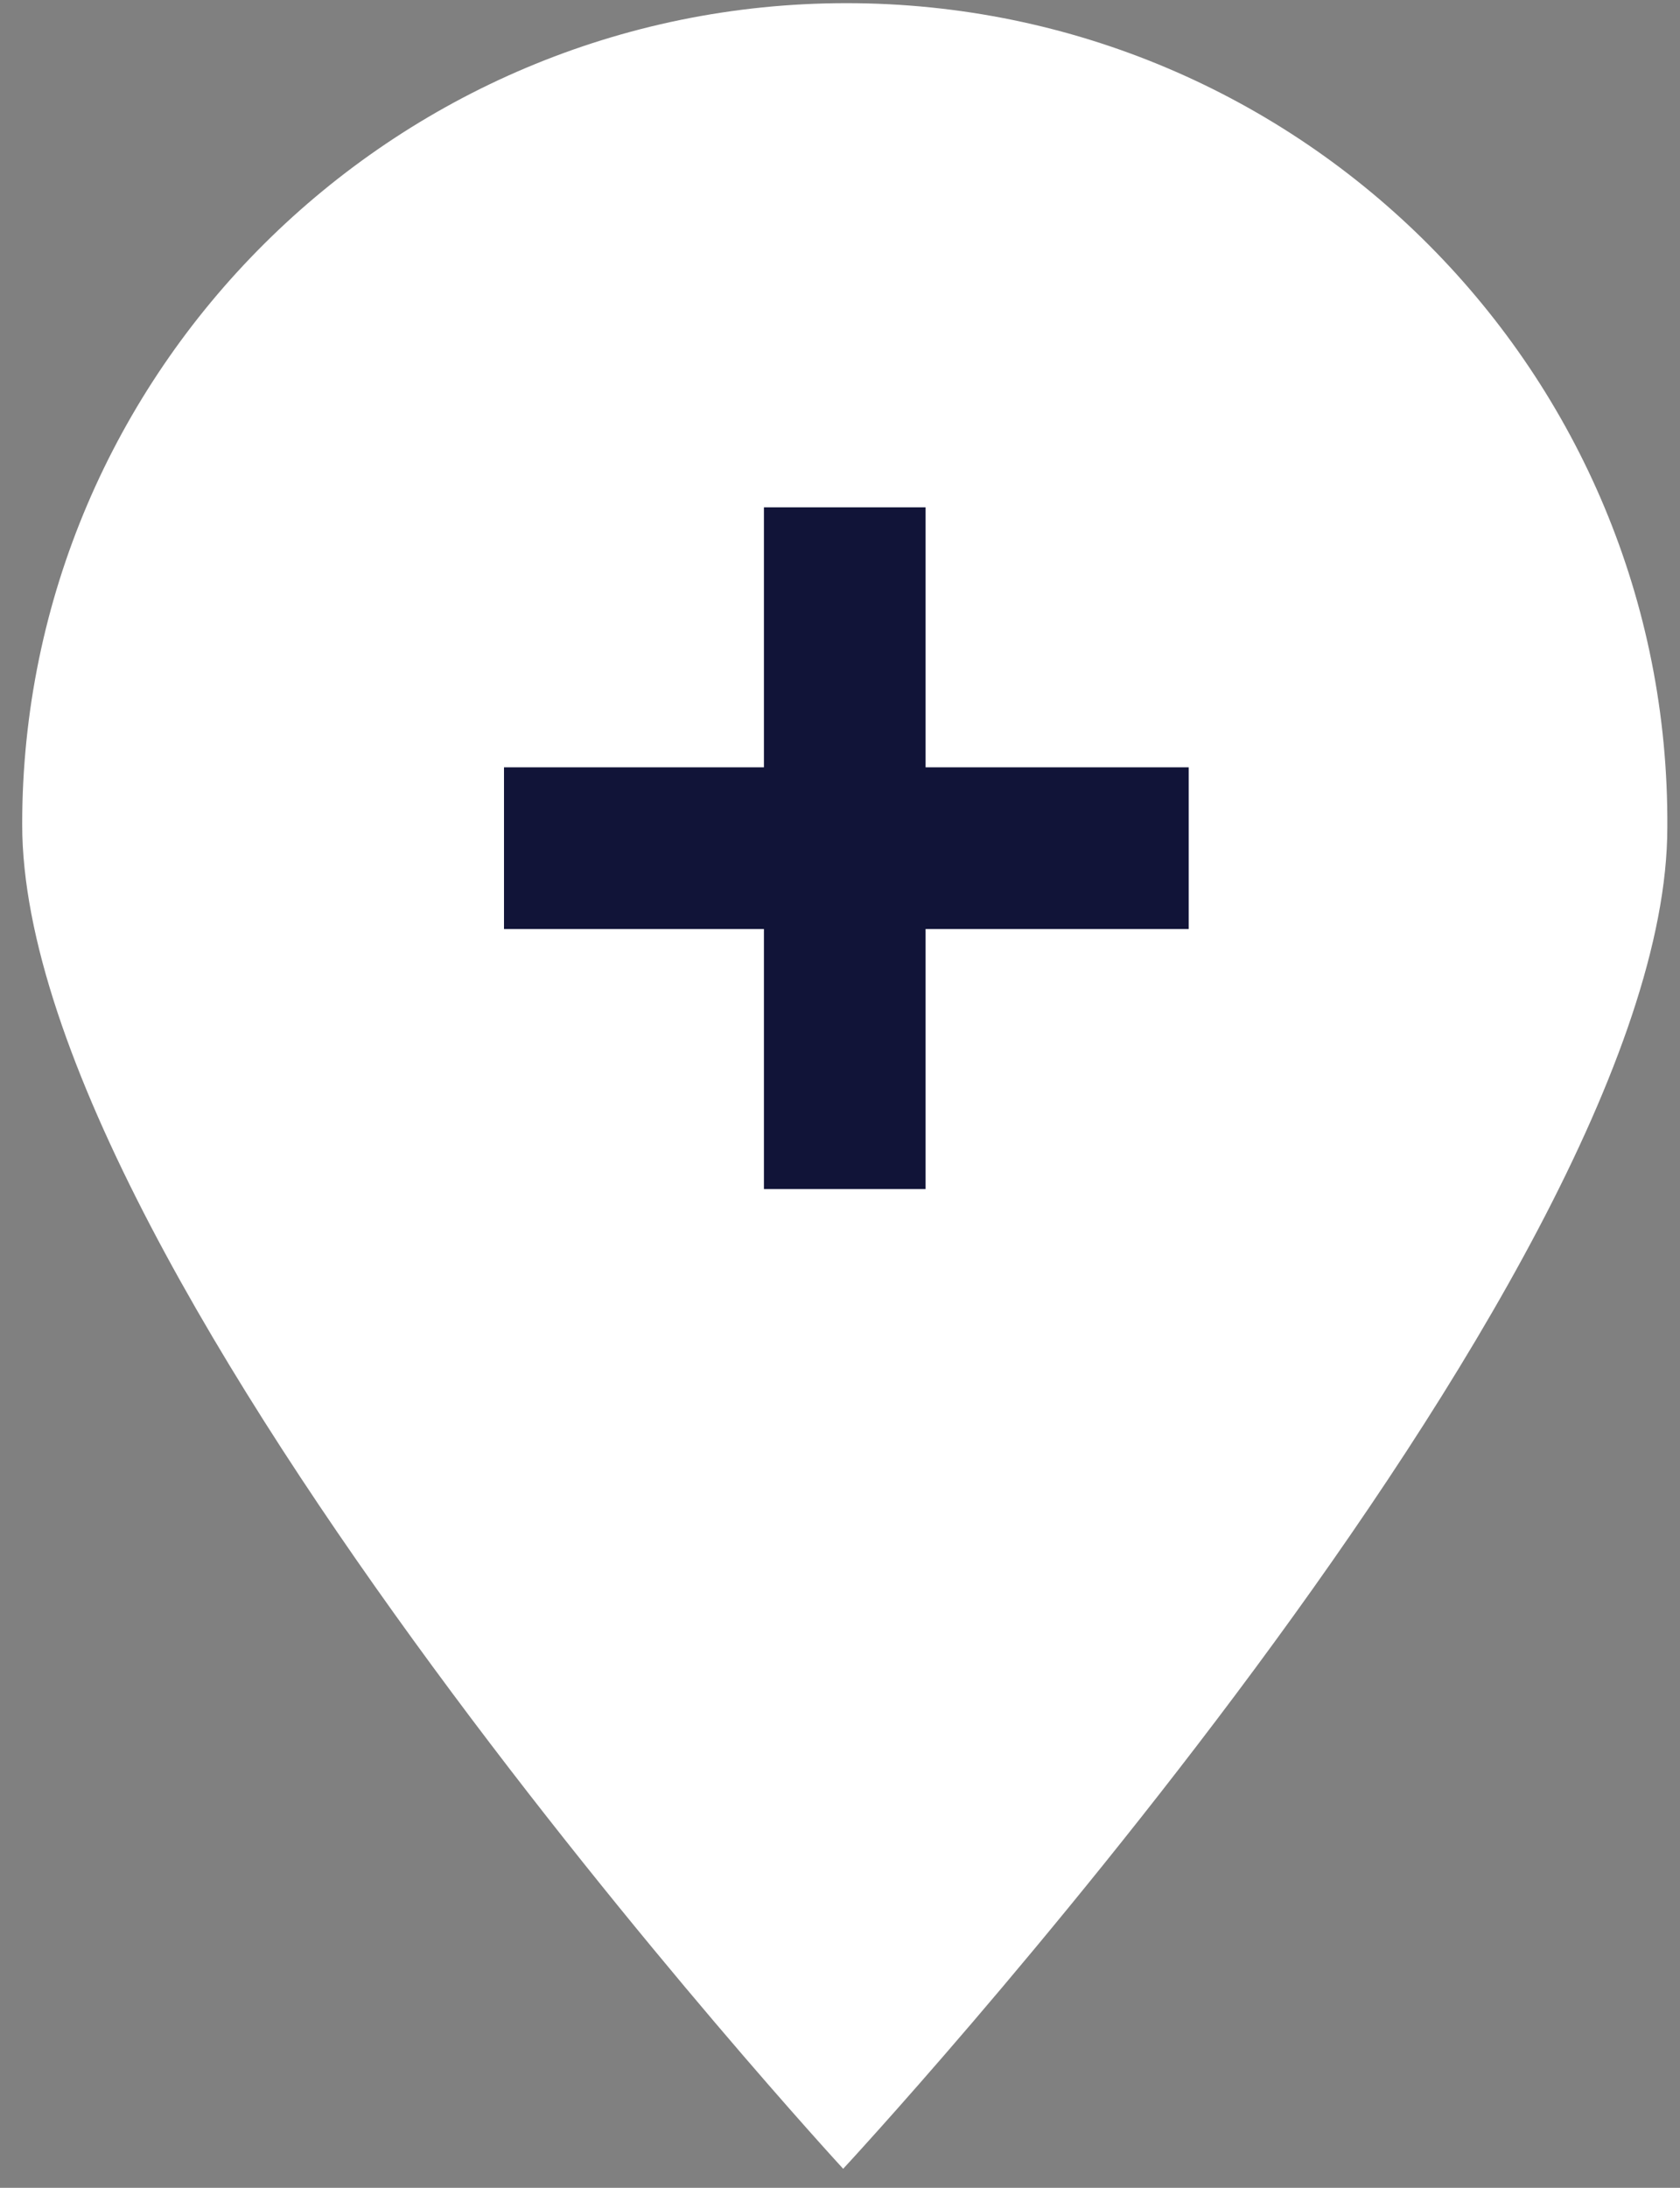
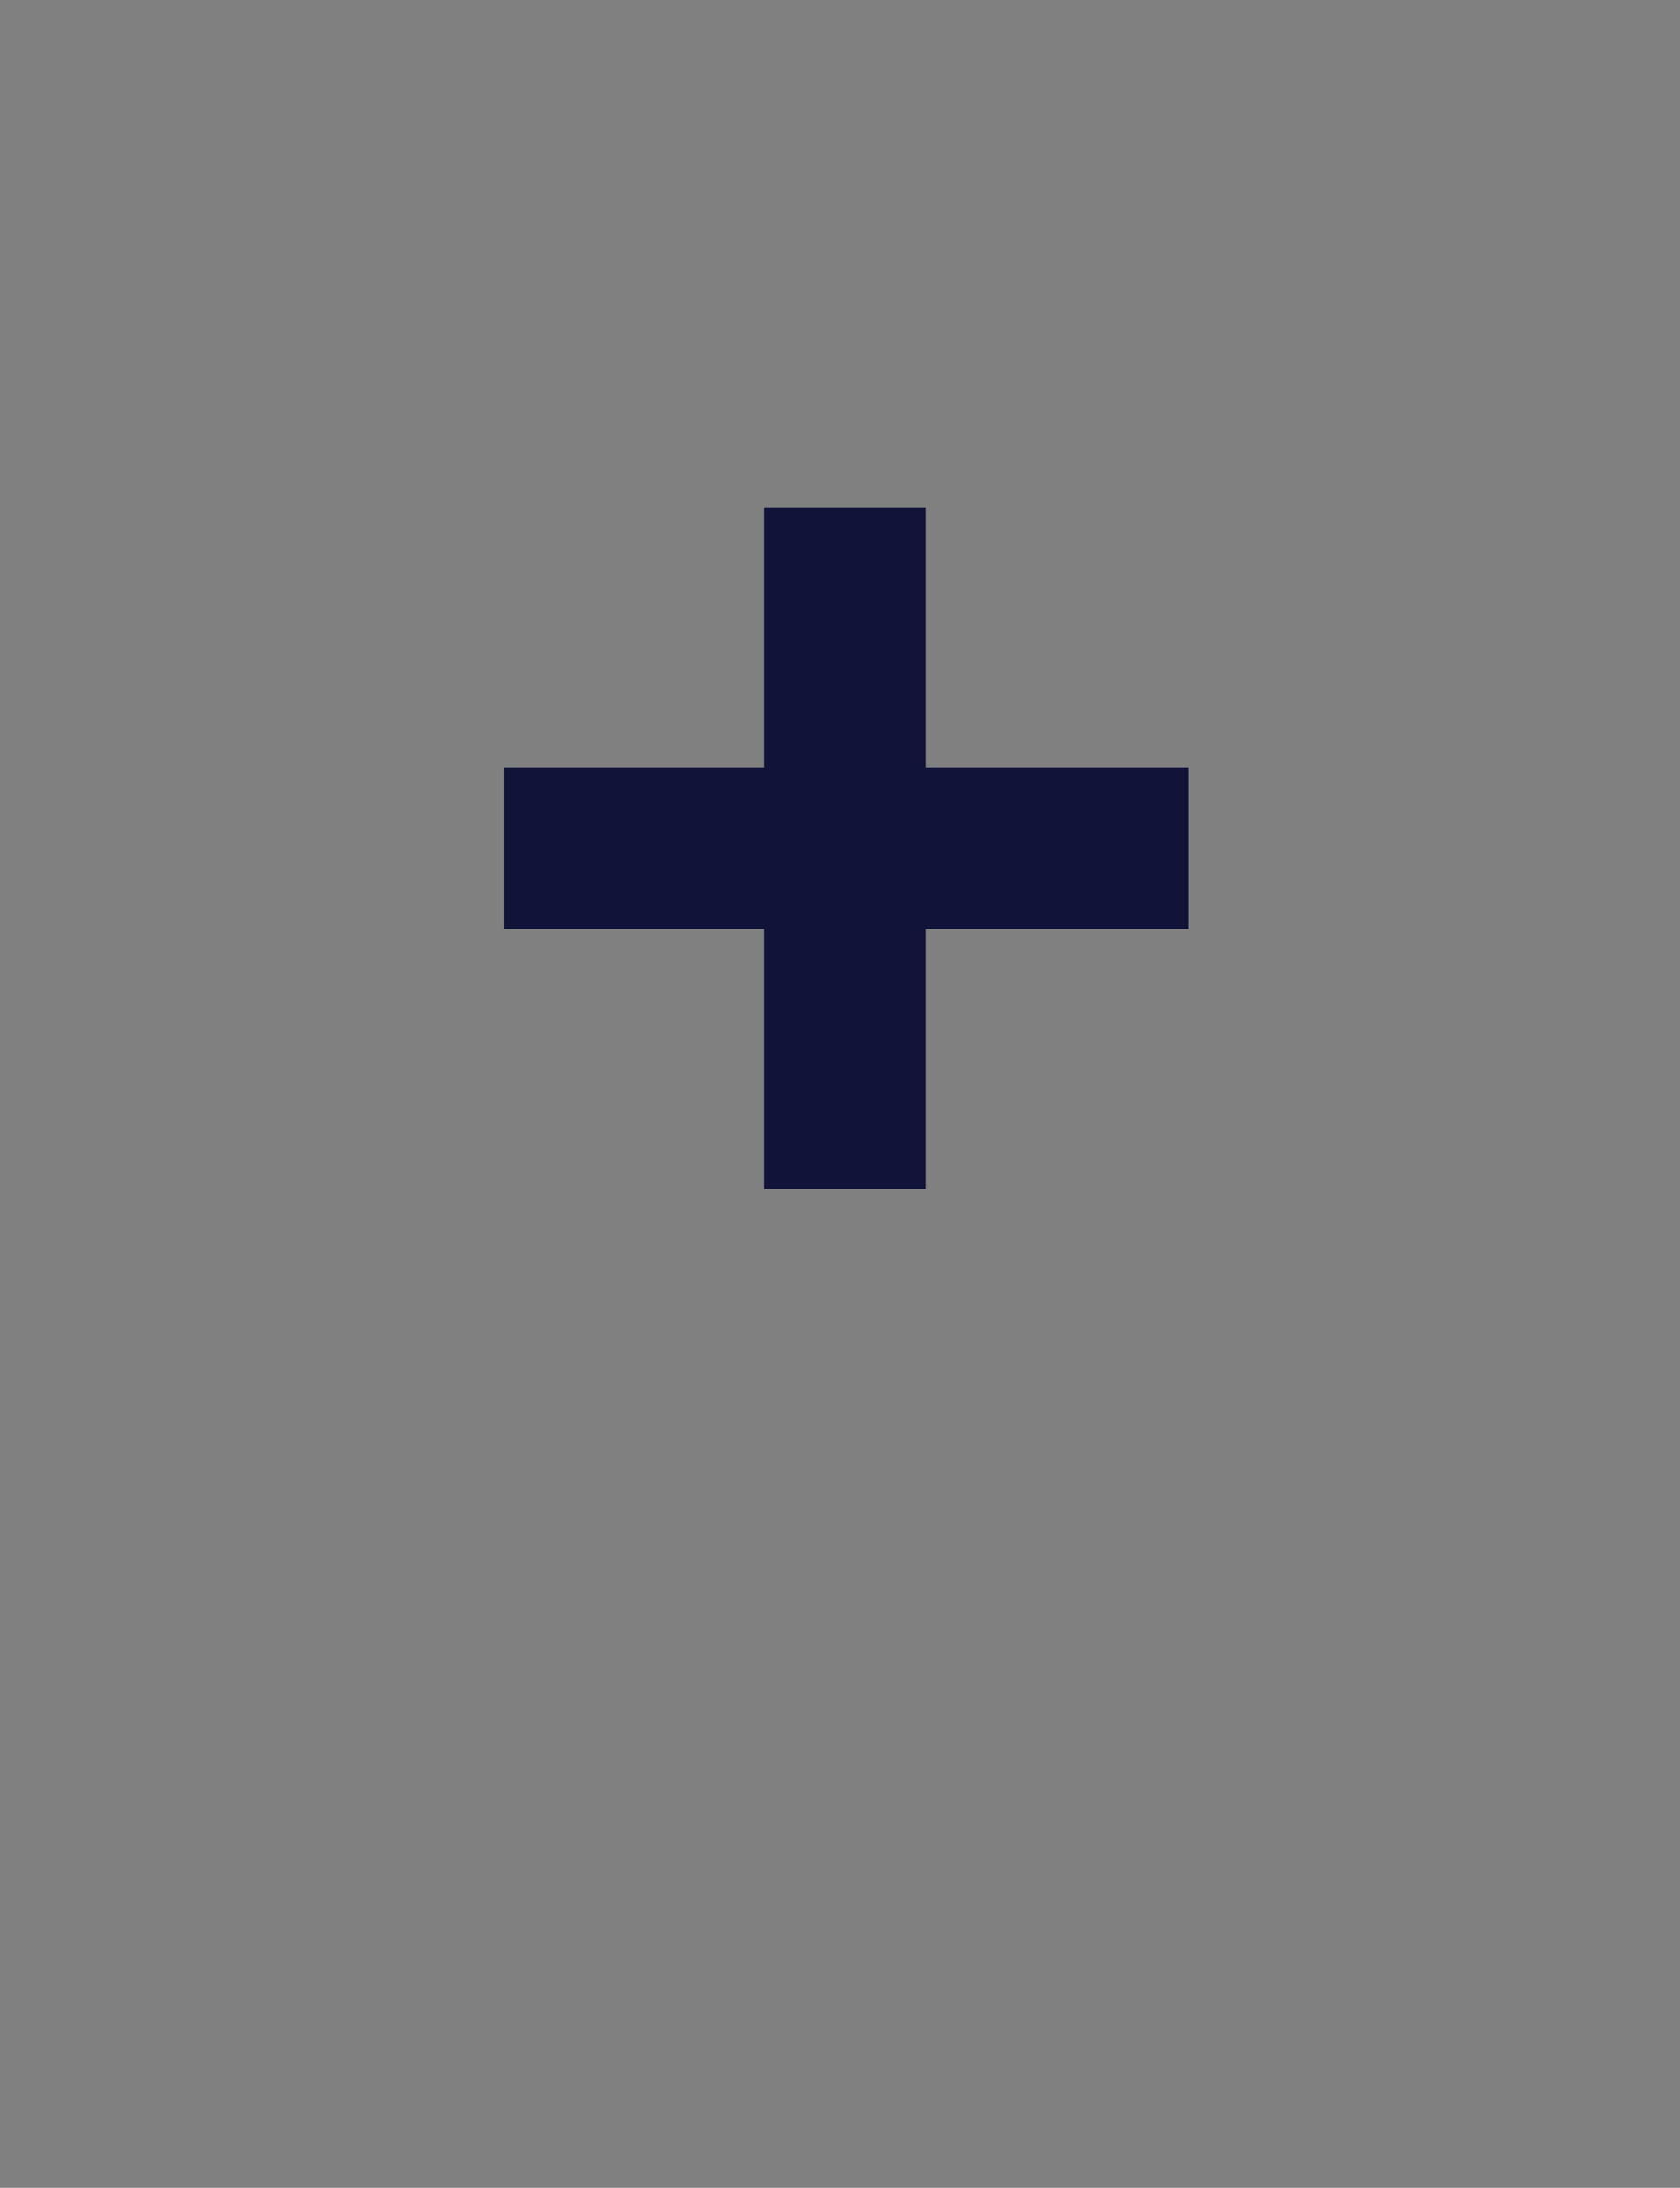
<svg xmlns="http://www.w3.org/2000/svg" id="Слой_1" x="0px" y="0px" viewBox="0 0 53 69" style="enable-background:new 0 0 53 69;" xml:space="preserve">
  <rect x="0" y="0" width="53" height="69" fill="#808080" stroke="none" />
  <style type="text/css"> .st0{fill-rule:evenodd;clip-rule:evenodd;fill:#FFFFFF;} .st1{fill:#111438;} </style>
-   <path class="st0" d="M52.6,26.1c0,14.3-26,42.3-26,42.3S0.7,40.3,0.7,26c0-14.3,11.7-25.9,26-25.9C41.1,0.1,52.7,11.8,52.6,26.1" />
  <polygon class="st1" points="37.5,29.3 29.2,29.3 29.2,37.5 24.1,37.5 24.1,29.3 15.9,29.3 15.9,24.2 24.1,24.2 24.1,16 29.2,16 29.2,24.2 37.5,24.2 " />
</svg>